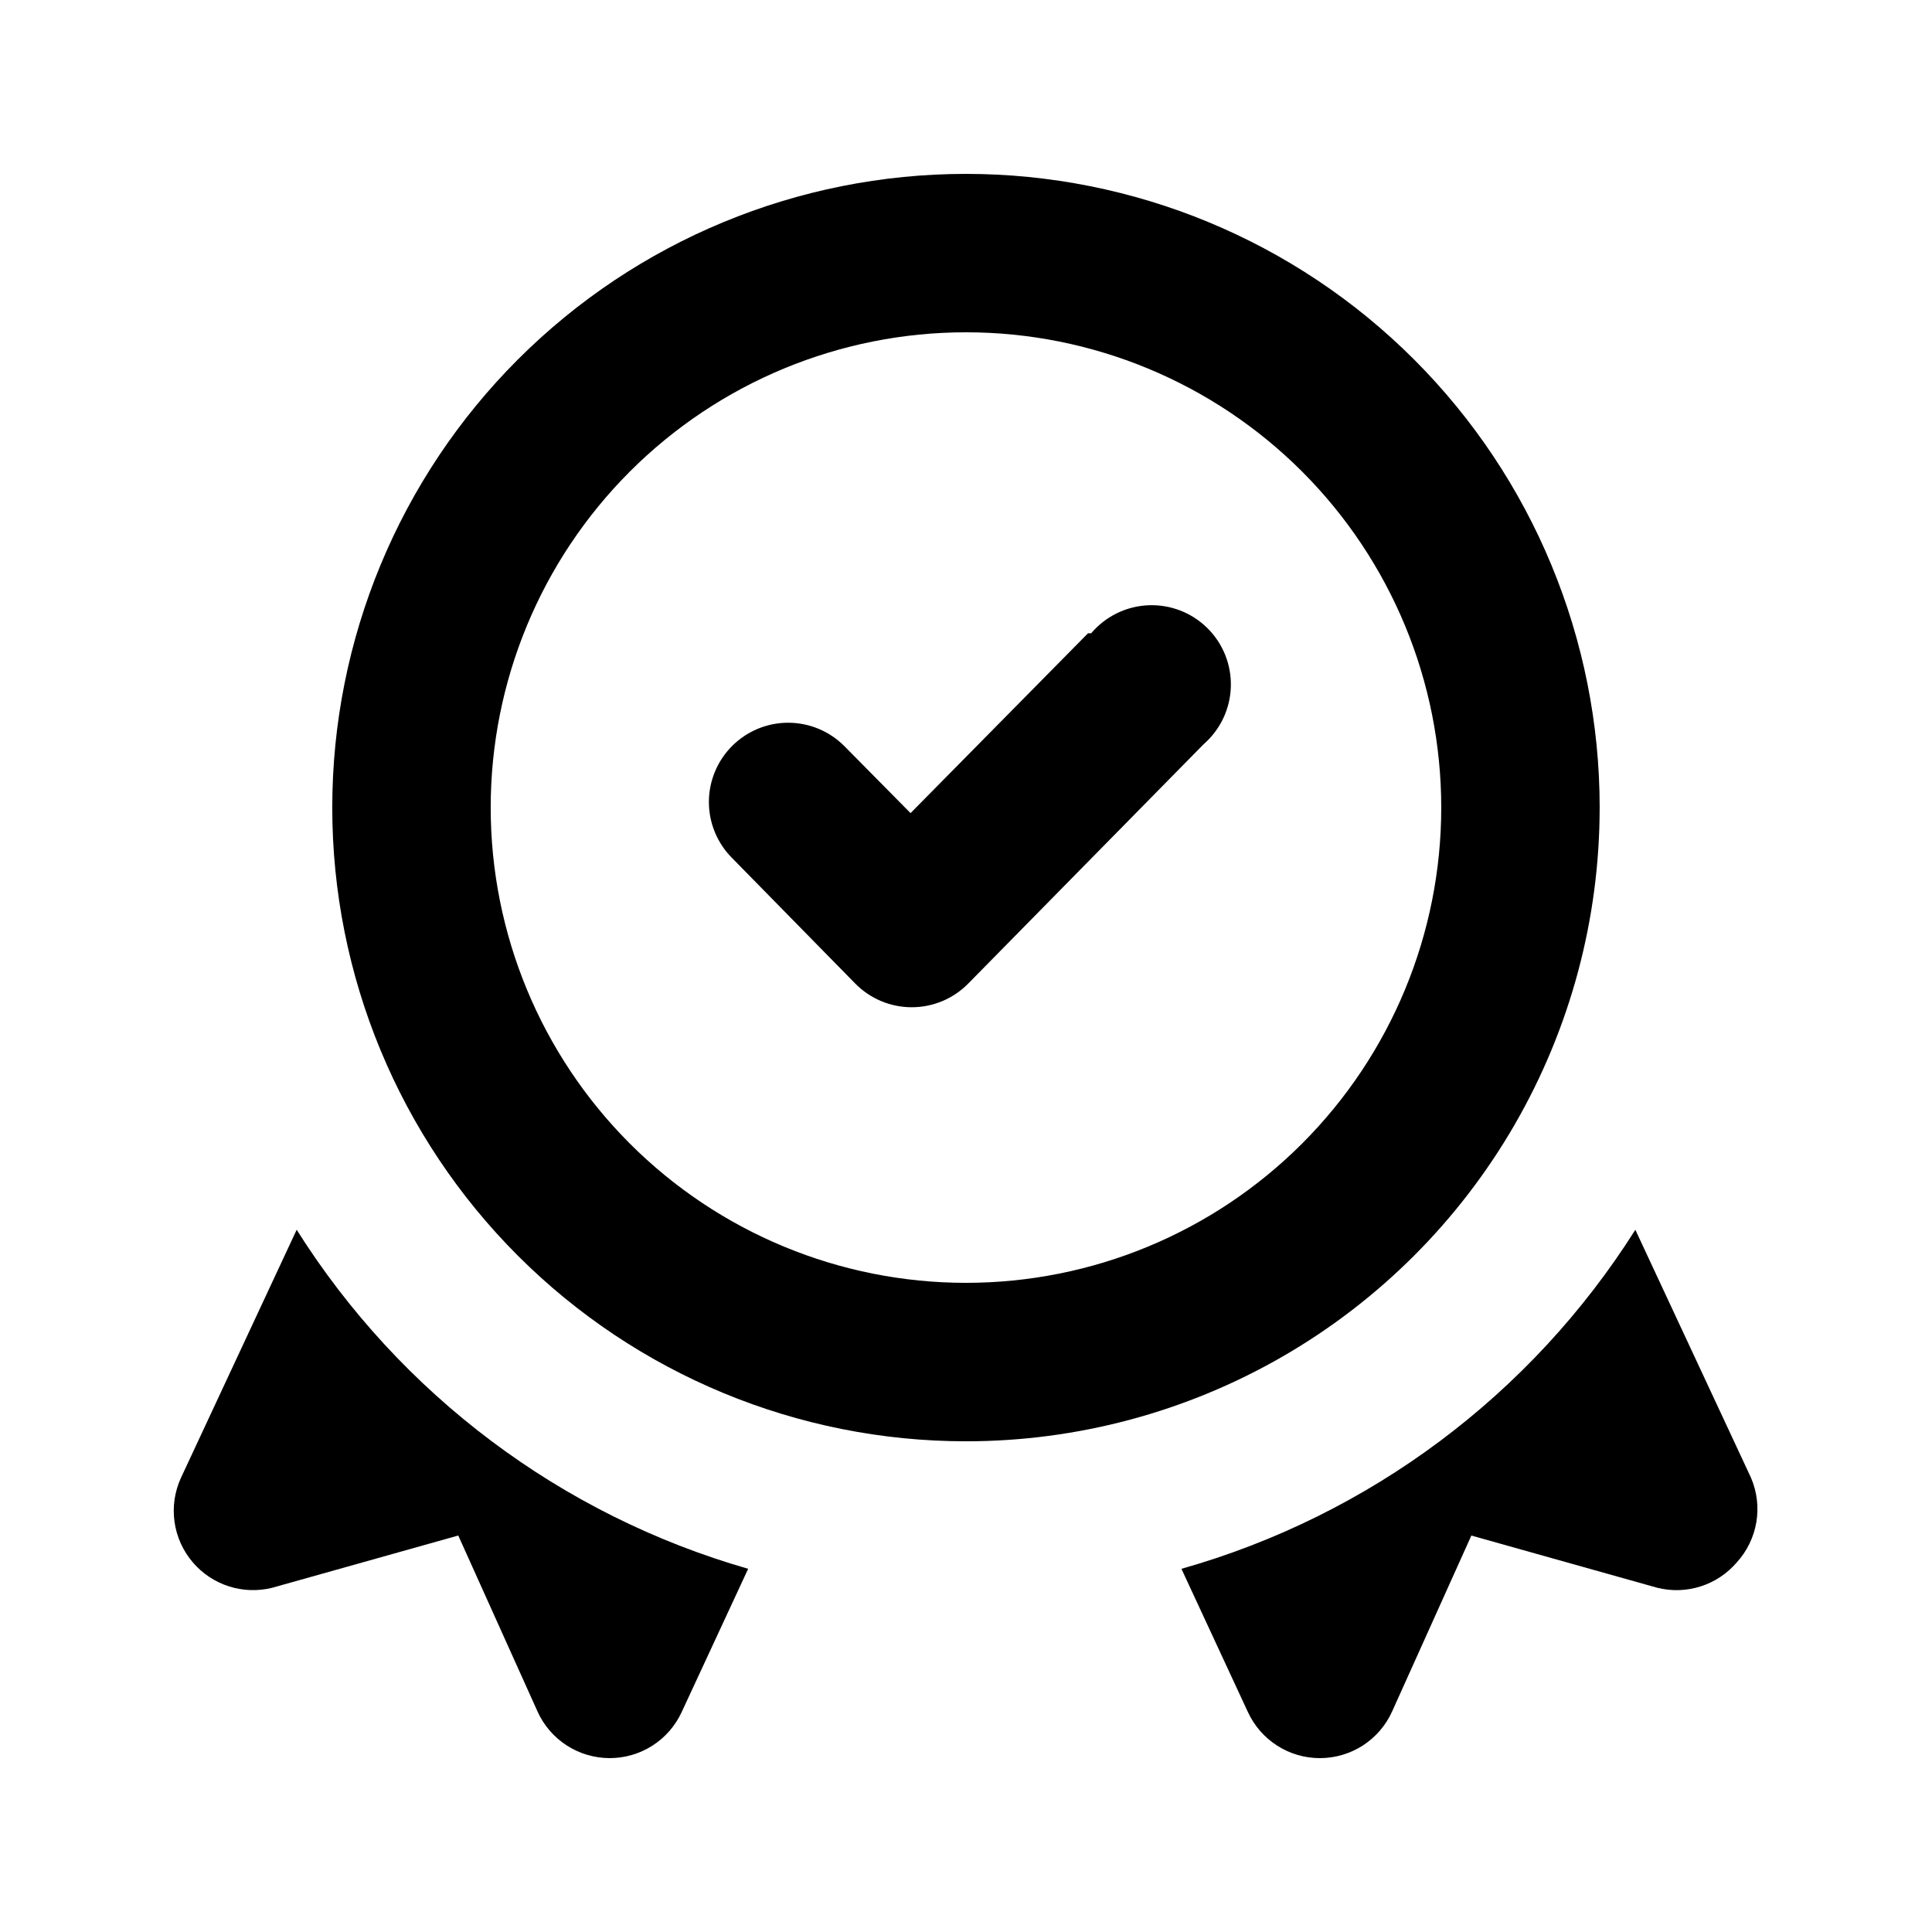
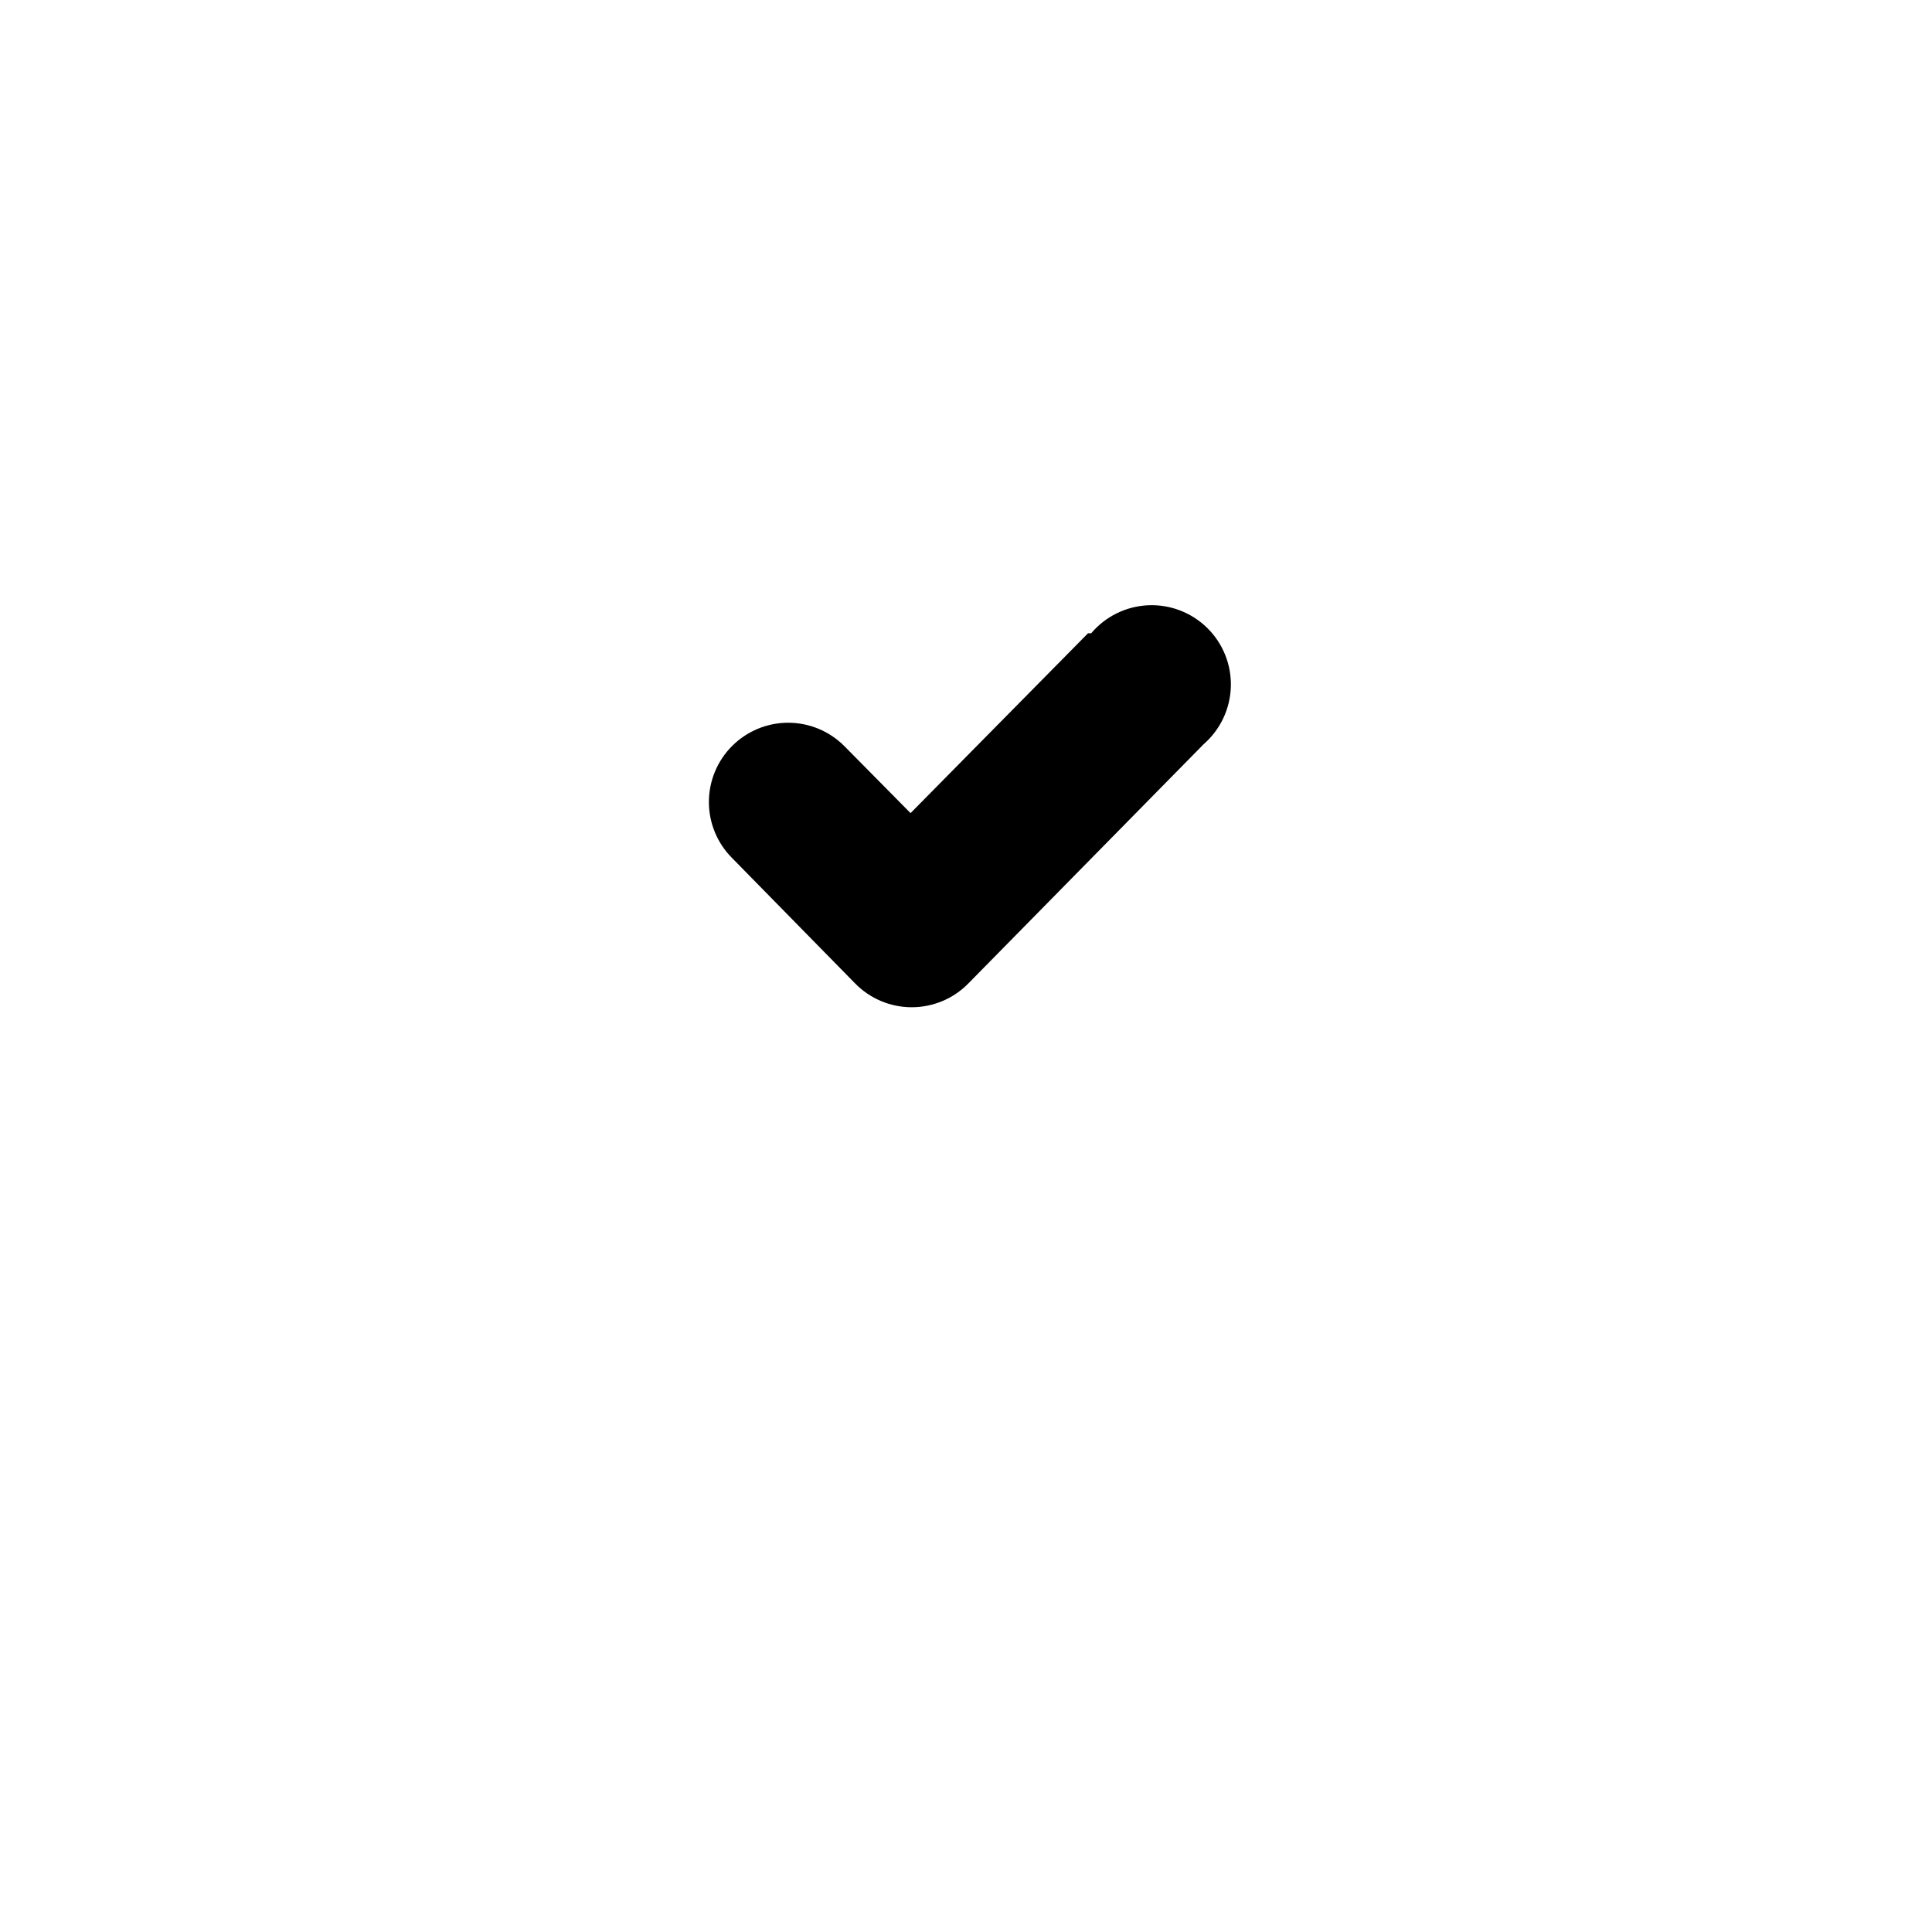
<svg xmlns="http://www.w3.org/2000/svg" fill="#000000" width="800px" height="800px" version="1.1" viewBox="144 144 512 512">
  <g>
-     <path d="m567.93 358.02c0-44.539-17.691-87.258-49.188-118.75-31.492-31.496-74.207-49.188-118.75-49.188-44.543 0-87.258 17.691-118.75 49.188-31.496 31.492-49.188 74.211-49.188 118.75s17.691 87.254 49.188 118.75c31.492 31.496 74.207 49.188 118.75 49.188 29.477 0 58.438-7.758 83.965-22.496 25.531-14.742 46.73-35.941 61.473-61.469 14.738-25.531 22.496-54.492 22.496-83.969zm-167.94 125.95 0.004-0.004c-33.406 0-65.441-13.27-89.062-36.891-23.621-23.617-36.891-55.656-36.891-89.059 0-33.406 13.27-65.441 36.891-89.062s55.656-36.891 89.062-36.891c33.402 0 65.441 13.27 89.059 36.891 23.621 23.621 36.891 55.656 36.891 89.062 0 33.402-13.27 65.441-36.891 89.059-23.617 23.621-55.656 36.891-89.059 36.891z" />
    <path d="m432.33 311.83-47.023 47.652-17.633-17.844c-3.934-3.91-9.254-6.106-14.801-6.106s-10.867 2.195-14.801 6.106c-3.973 3.941-6.207 9.309-6.207 14.906 0 5.594 2.234 10.961 6.207 14.902l32.539 33.168c3.949 4.039 9.359 6.316 15.008 6.316 5.652 0 11.062-2.277 15.012-6.316l62.348-63.395c4.41-3.84 7.023-9.344 7.207-15.188s-2.078-11.5-6.242-15.605c-4.164-4.106-9.852-6.289-15.695-6.023-5.84 0.27-11.305 2.957-15.082 7.426z" />
-     <path d="m222.62 469.9-30.648 65.703c-1.684 3.652-2.281 7.711-1.723 11.695 0.559 3.981 2.25 7.719 4.871 10.77 2.531 2.953 5.836 5.148 9.543 6.332 3.707 1.188 7.672 1.32 11.449 0.383l49.332-13.855 20.992 46.602-0.004 0.004c1.656 3.684 4.34 6.809 7.727 9.008 3.391 2.195 7.34 3.367 11.379 3.375 4.016 0.012 7.949-1.129 11.332-3.289 3.387-2.156 6.082-5.242 7.769-8.887l17.633-37.996v0.004c-49.566-14.234-92.16-46.219-119.65-89.848z" />
-     <path d="m608.03 535.61-30.648-65.707v0.004c-27.648 43.754-70.484 75.75-120.29 89.848l17.633 37.996v-0.004c1.688 3.644 4.383 6.731 7.769 8.887 3.383 2.16 7.316 3.301 11.332 3.289 4.039-0.008 7.988-1.18 11.379-3.375 3.387-2.199 6.07-5.324 7.727-9.008l20.992-46.602 49.332 13.855-0.004-0.004c3.777 0.938 7.742 0.805 11.449-0.383 3.707-1.184 7.012-3.379 9.543-6.332 2.727-2.984 4.531-6.691 5.203-10.676 0.668-3.984 0.176-8.078-1.422-11.789z" />
  </g>
</svg>